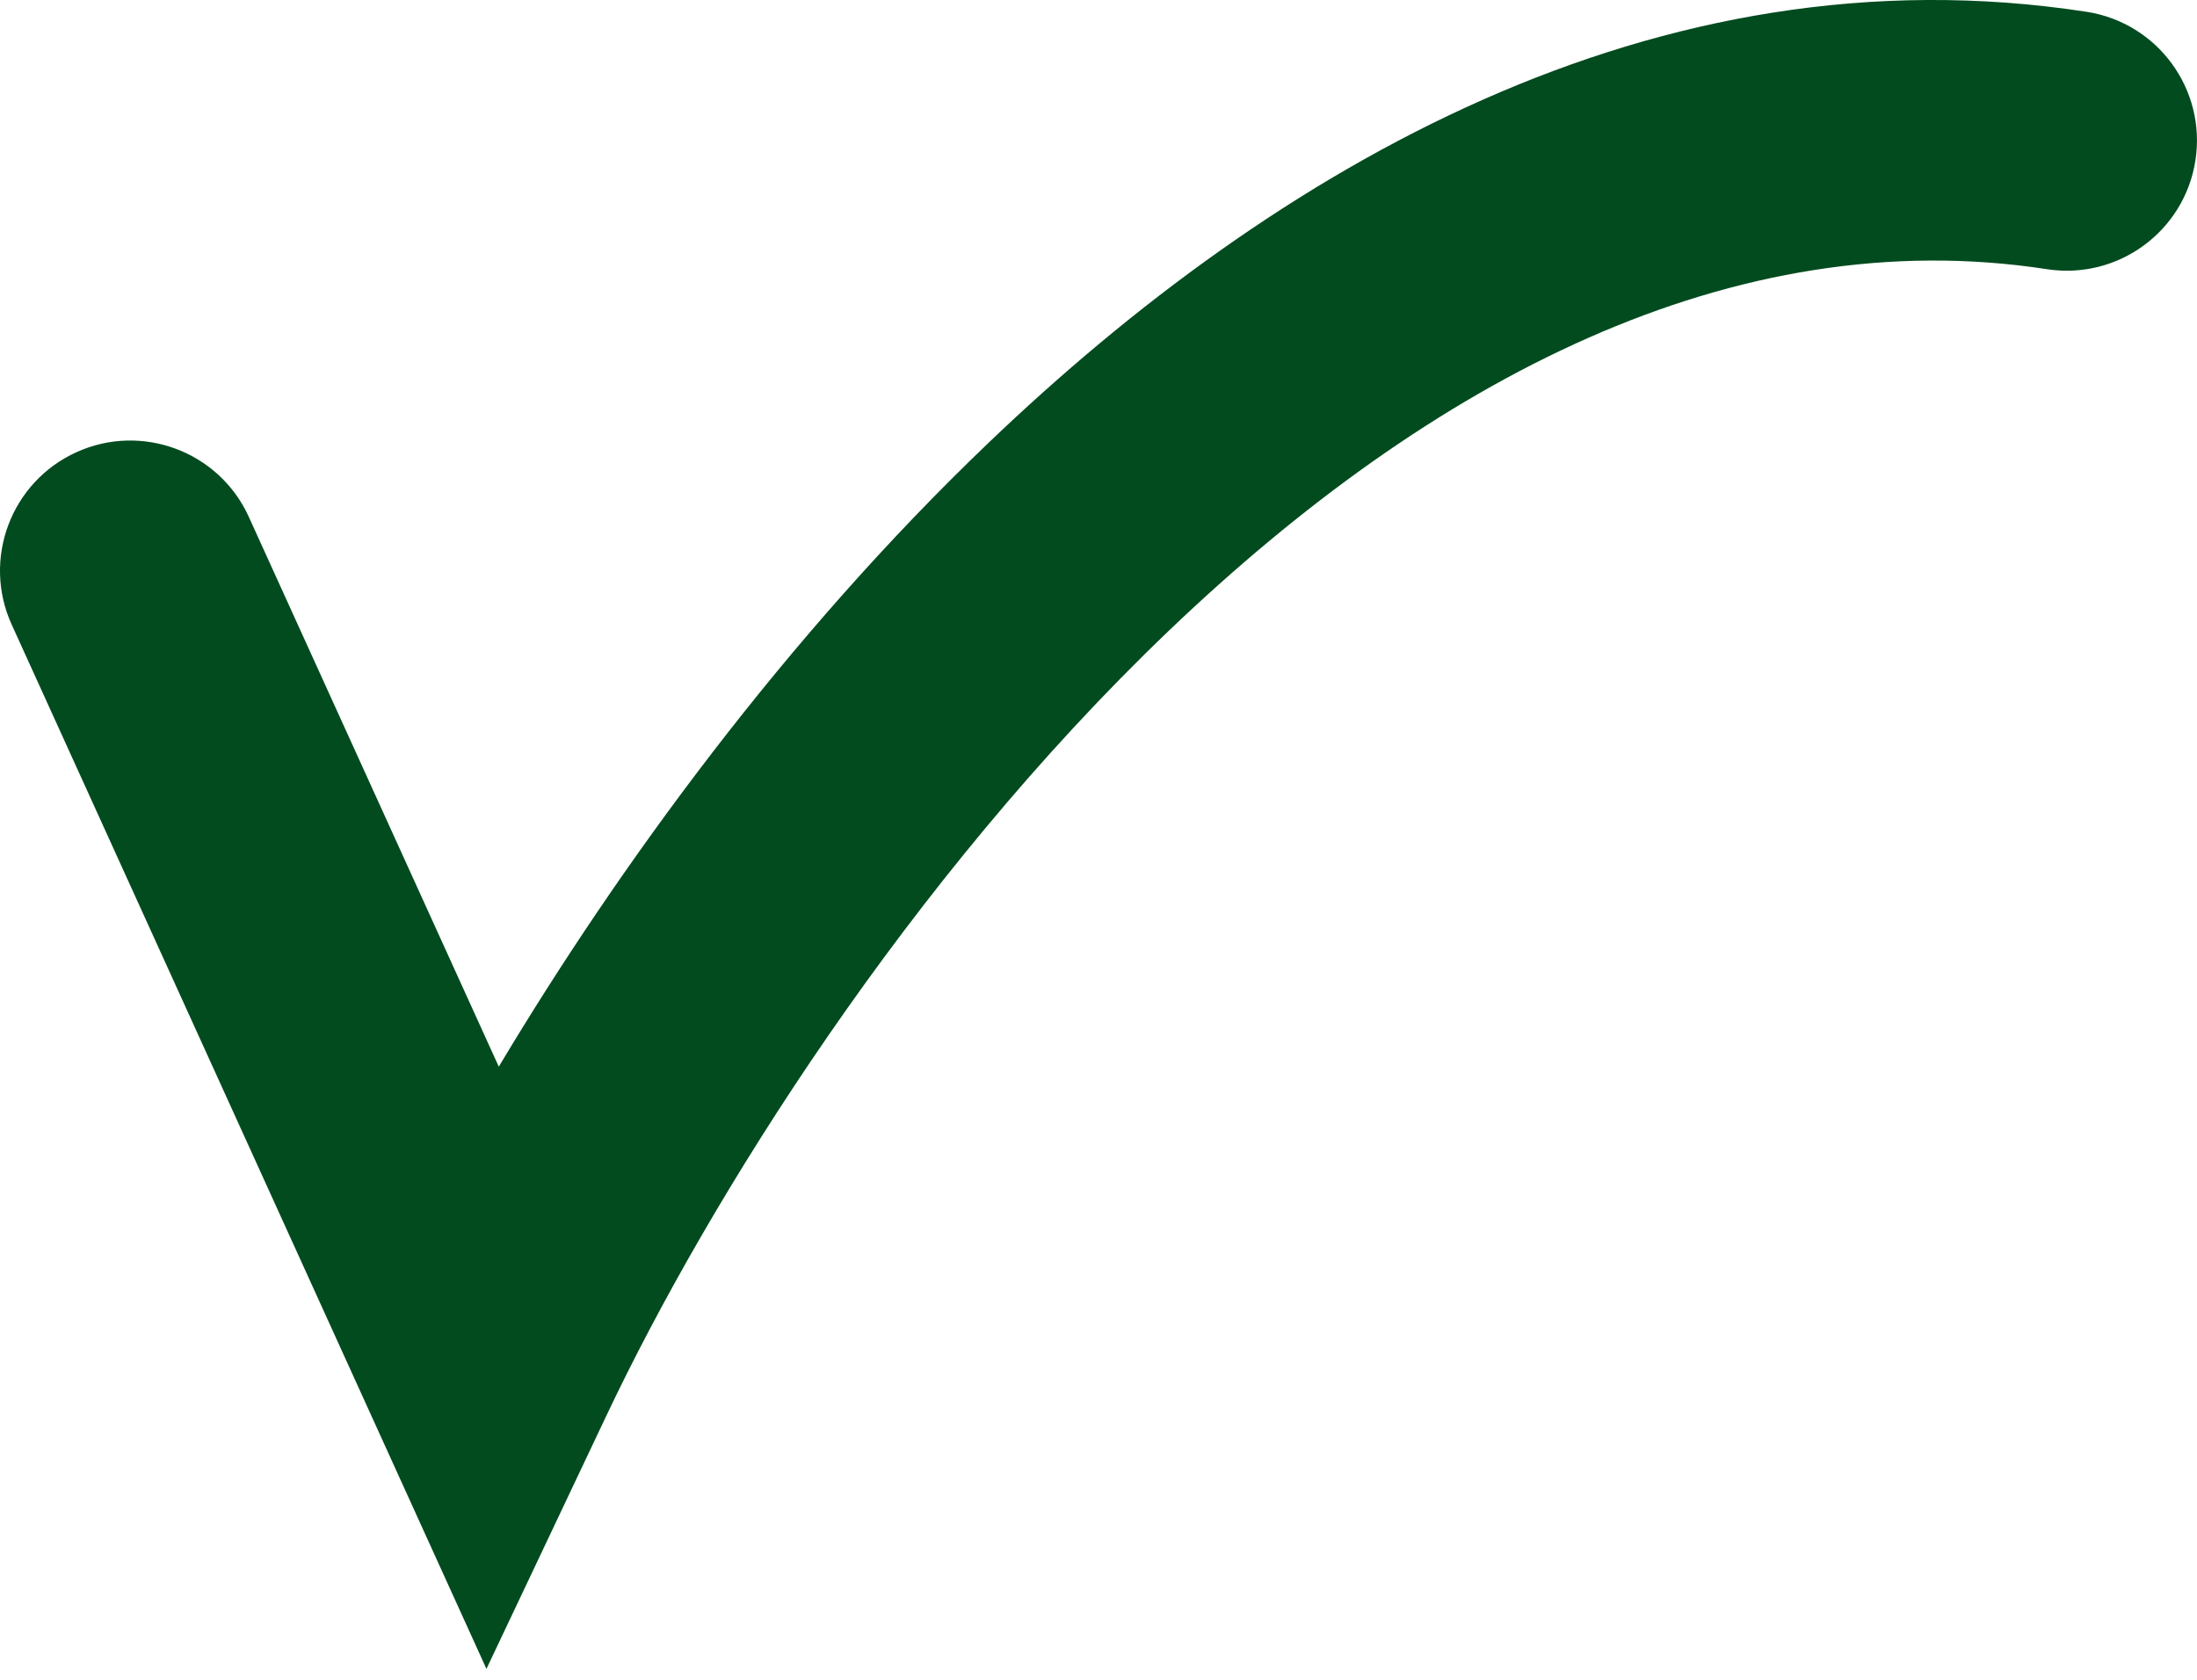
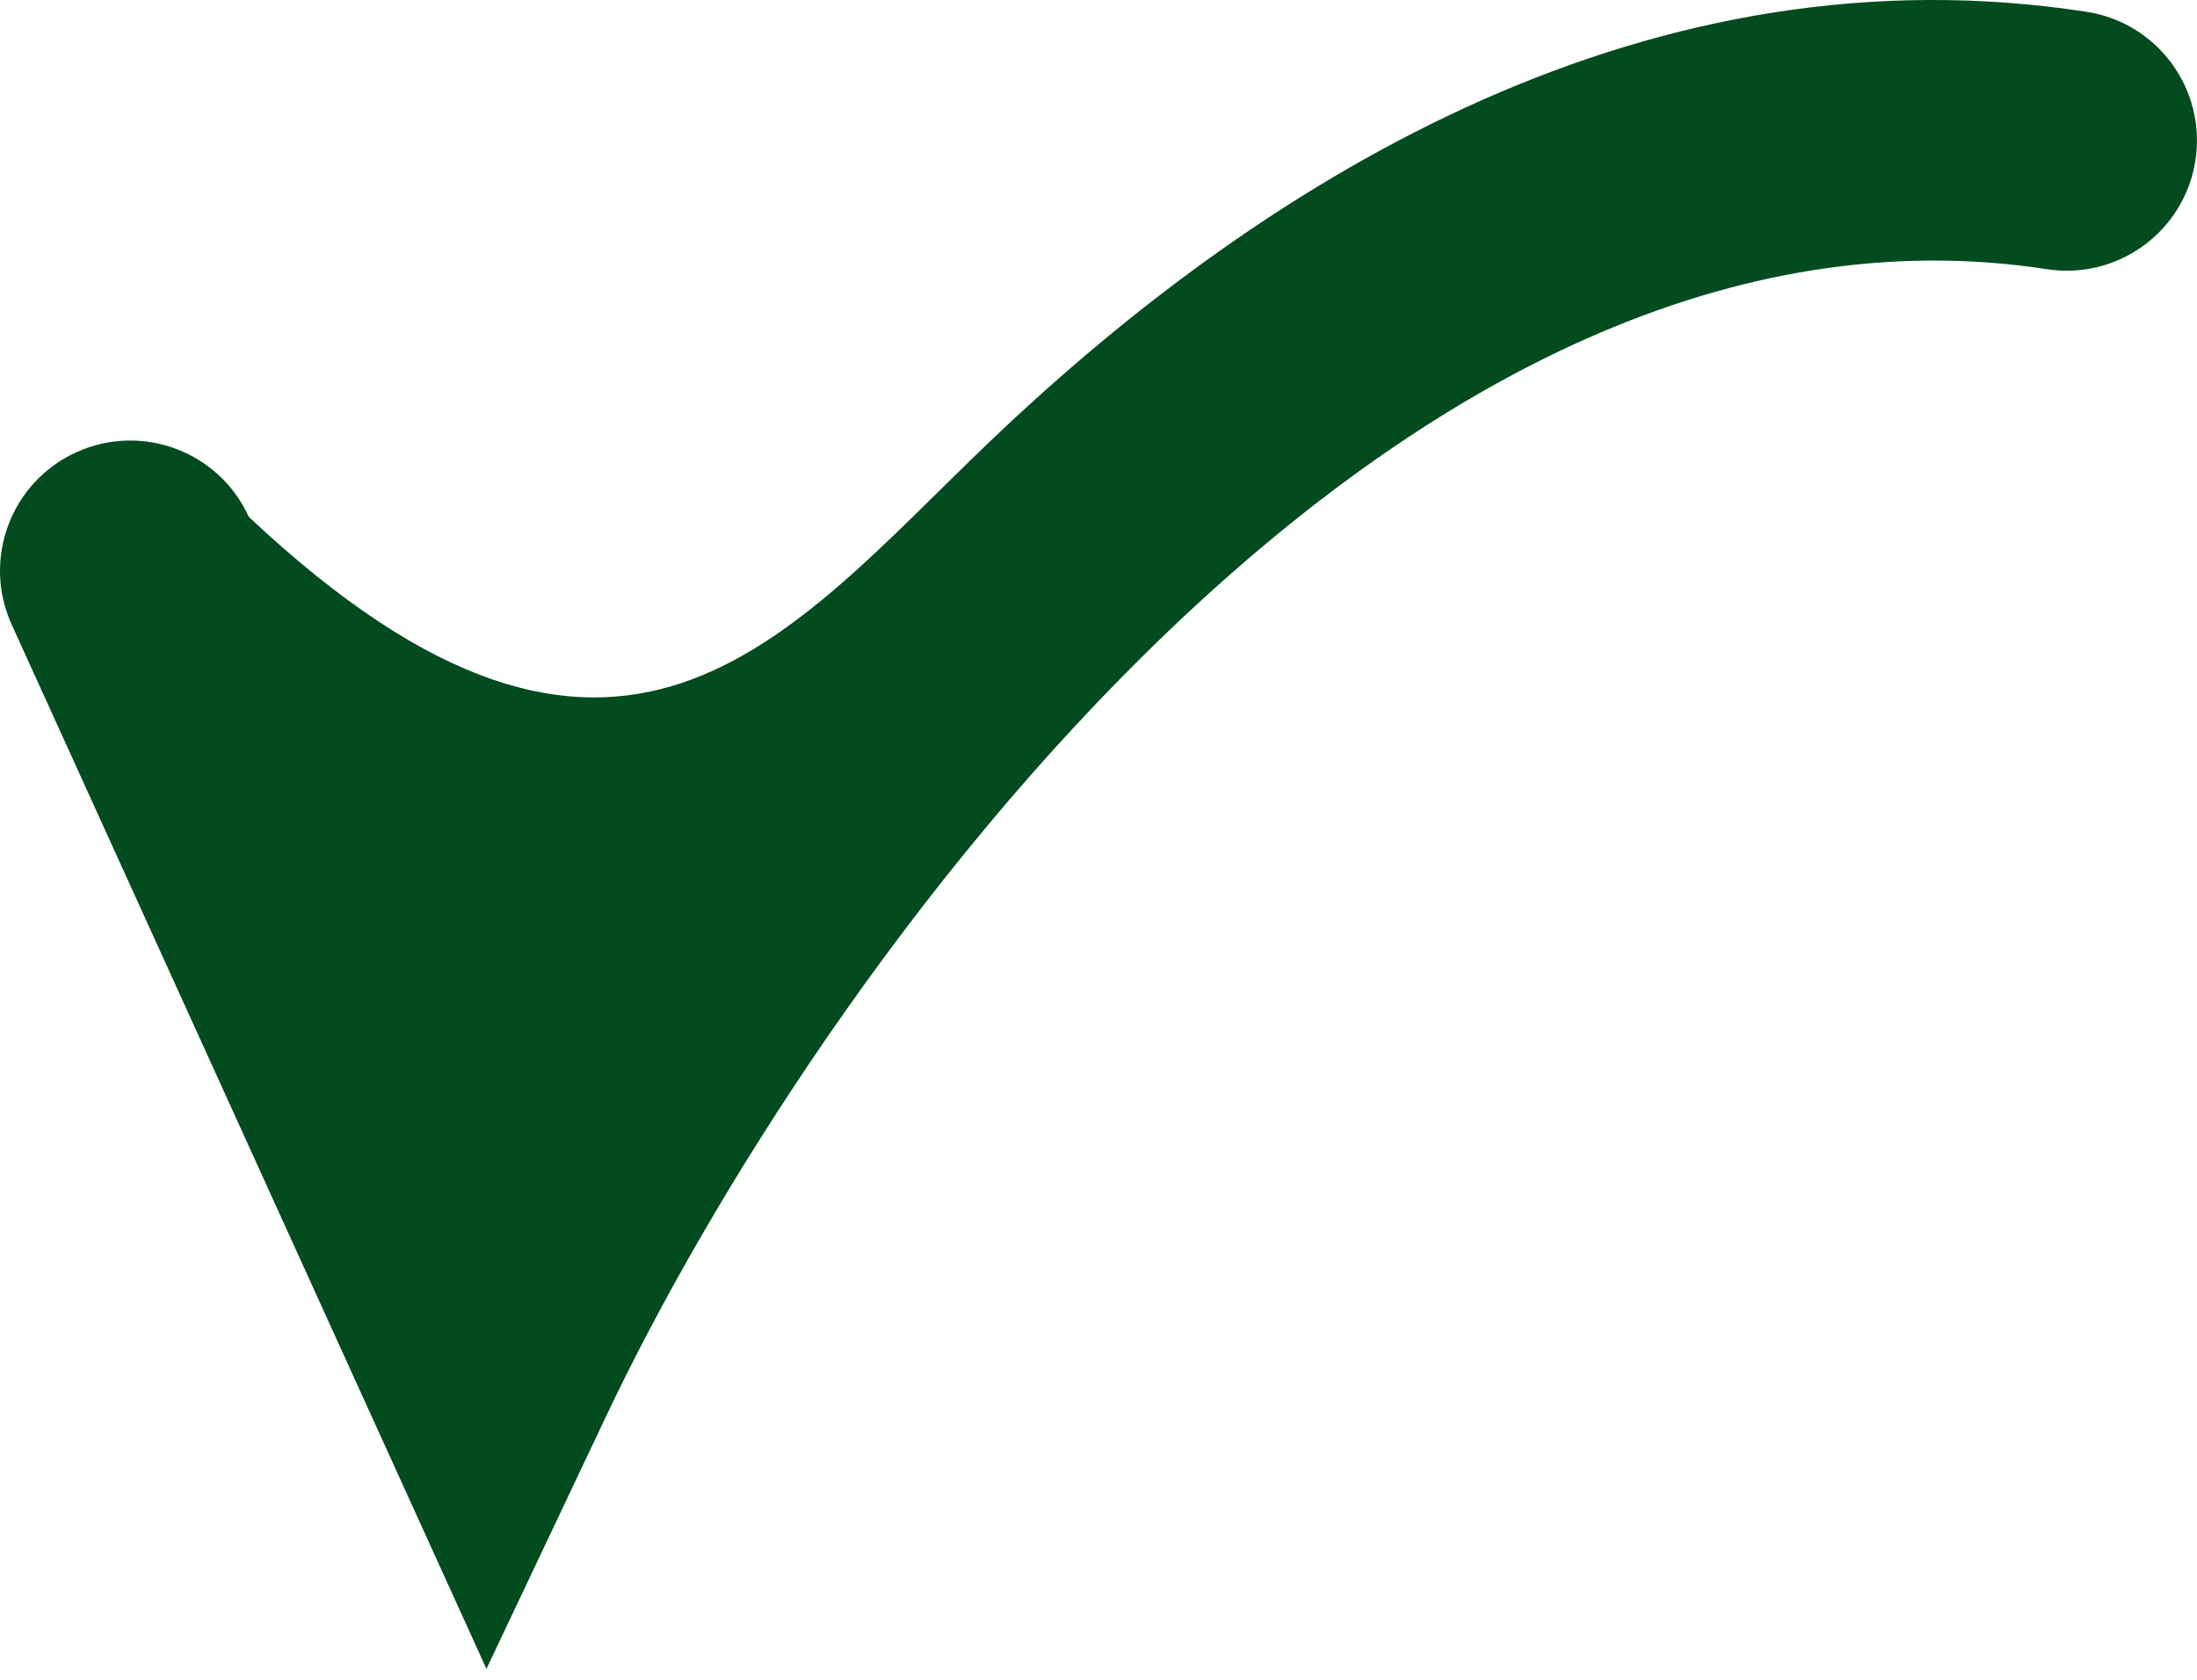
<svg xmlns="http://www.w3.org/2000/svg" width="68" height="52" viewBox="0 0 68 52" fill="none">
-   <path fill-rule="evenodd" clip-rule="evenodd" d="M36.175 19.527C28.119 27.233 21.945 37.118 18.774 43.812L15.056 51.662L0.362 19.336C-0.559 17.31 0.337 14.92 2.364 13.999C4.39 13.078 6.78 13.974 7.701 16L15.438 33.02C19.169 26.781 24.338 19.693 30.603 13.701C39.465 5.225 51.217 -1.691 64.581 0.365C66.781 0.704 68.29 2.762 67.952 4.962C67.613 7.162 65.555 8.672 63.355 8.333C53.632 6.837 44.296 11.761 36.175 19.527Z" fill="#024B1F" />
+   <path fill-rule="evenodd" clip-rule="evenodd" d="M36.175 19.527C28.119 27.233 21.945 37.118 18.774 43.812L15.056 51.662L0.362 19.336C-0.559 17.31 0.337 14.92 2.364 13.999C4.39 13.078 6.78 13.974 7.701 16C19.169 26.781 24.338 19.693 30.603 13.701C39.465 5.225 51.217 -1.691 64.581 0.365C66.781 0.704 68.29 2.762 67.952 4.962C67.613 7.162 65.555 8.672 63.355 8.333C53.632 6.837 44.296 11.761 36.175 19.527Z" fill="#024B1F" />
</svg>